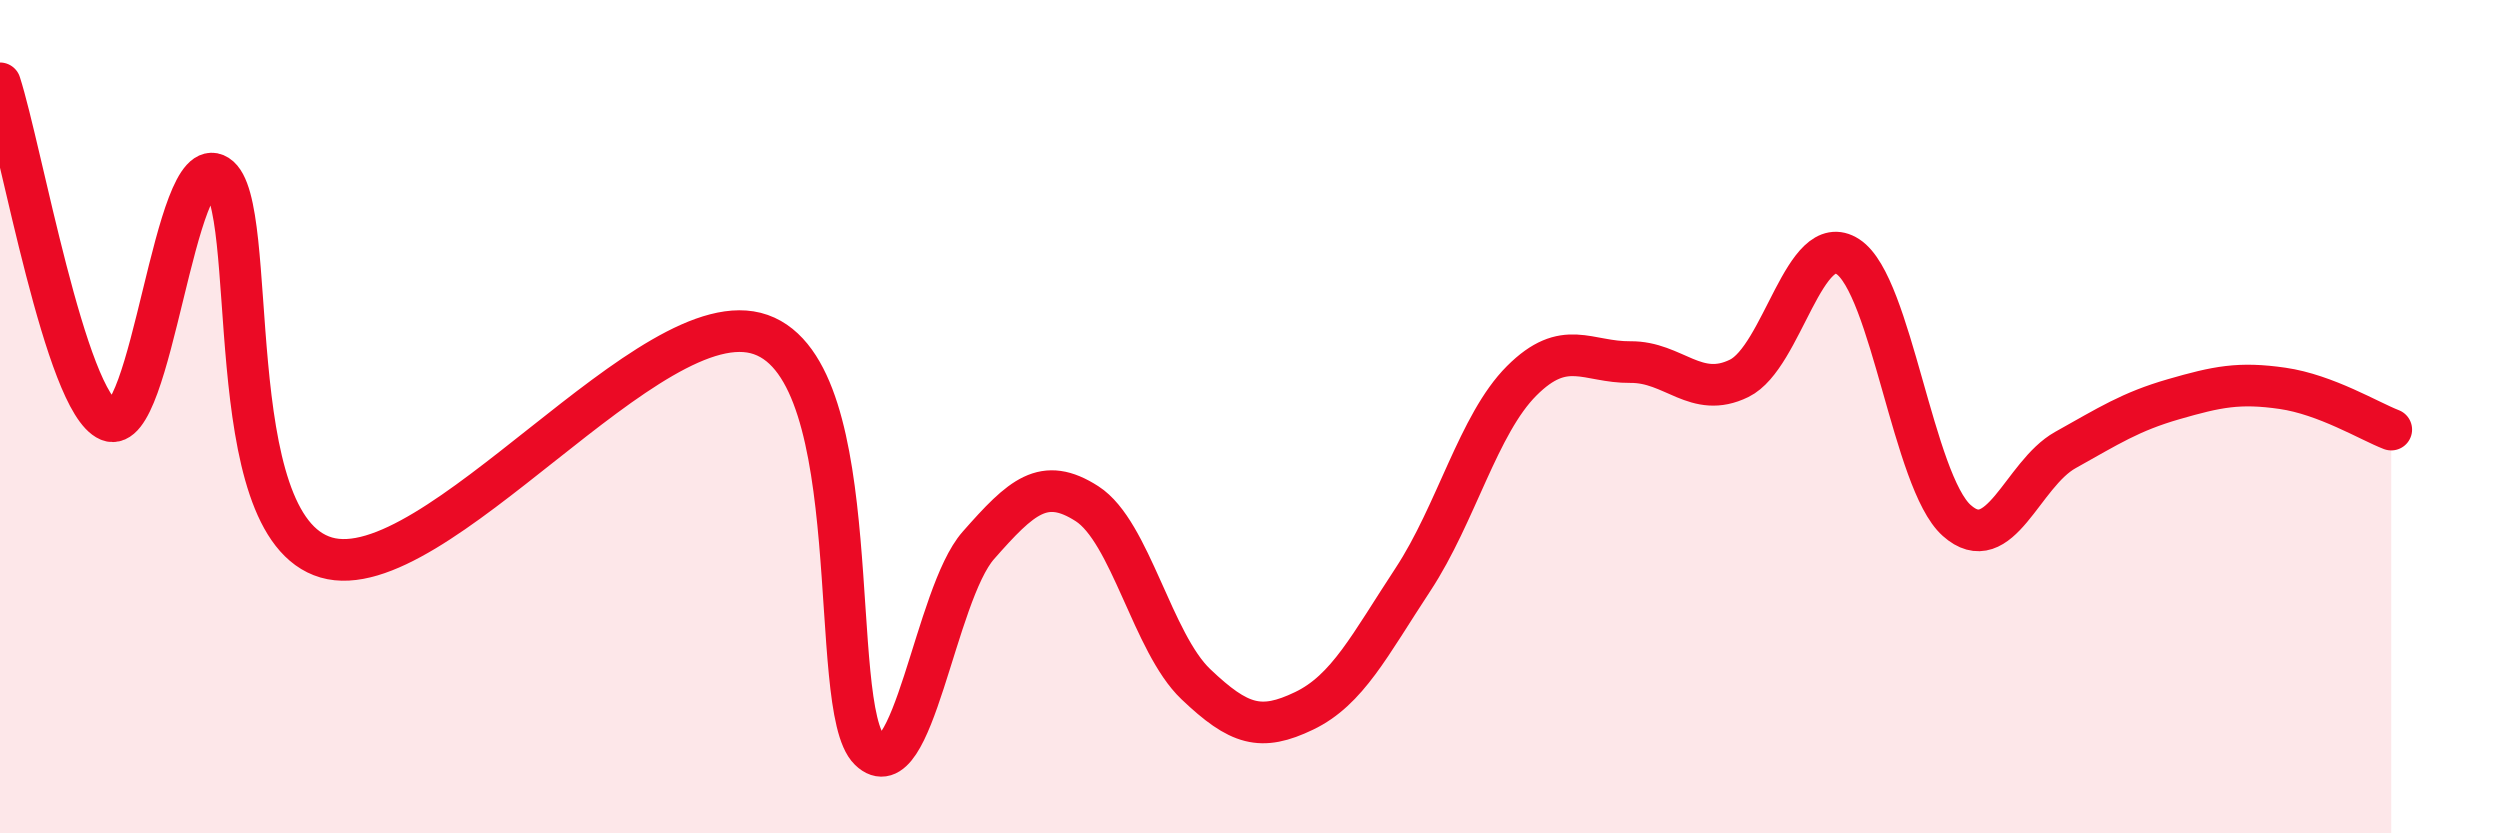
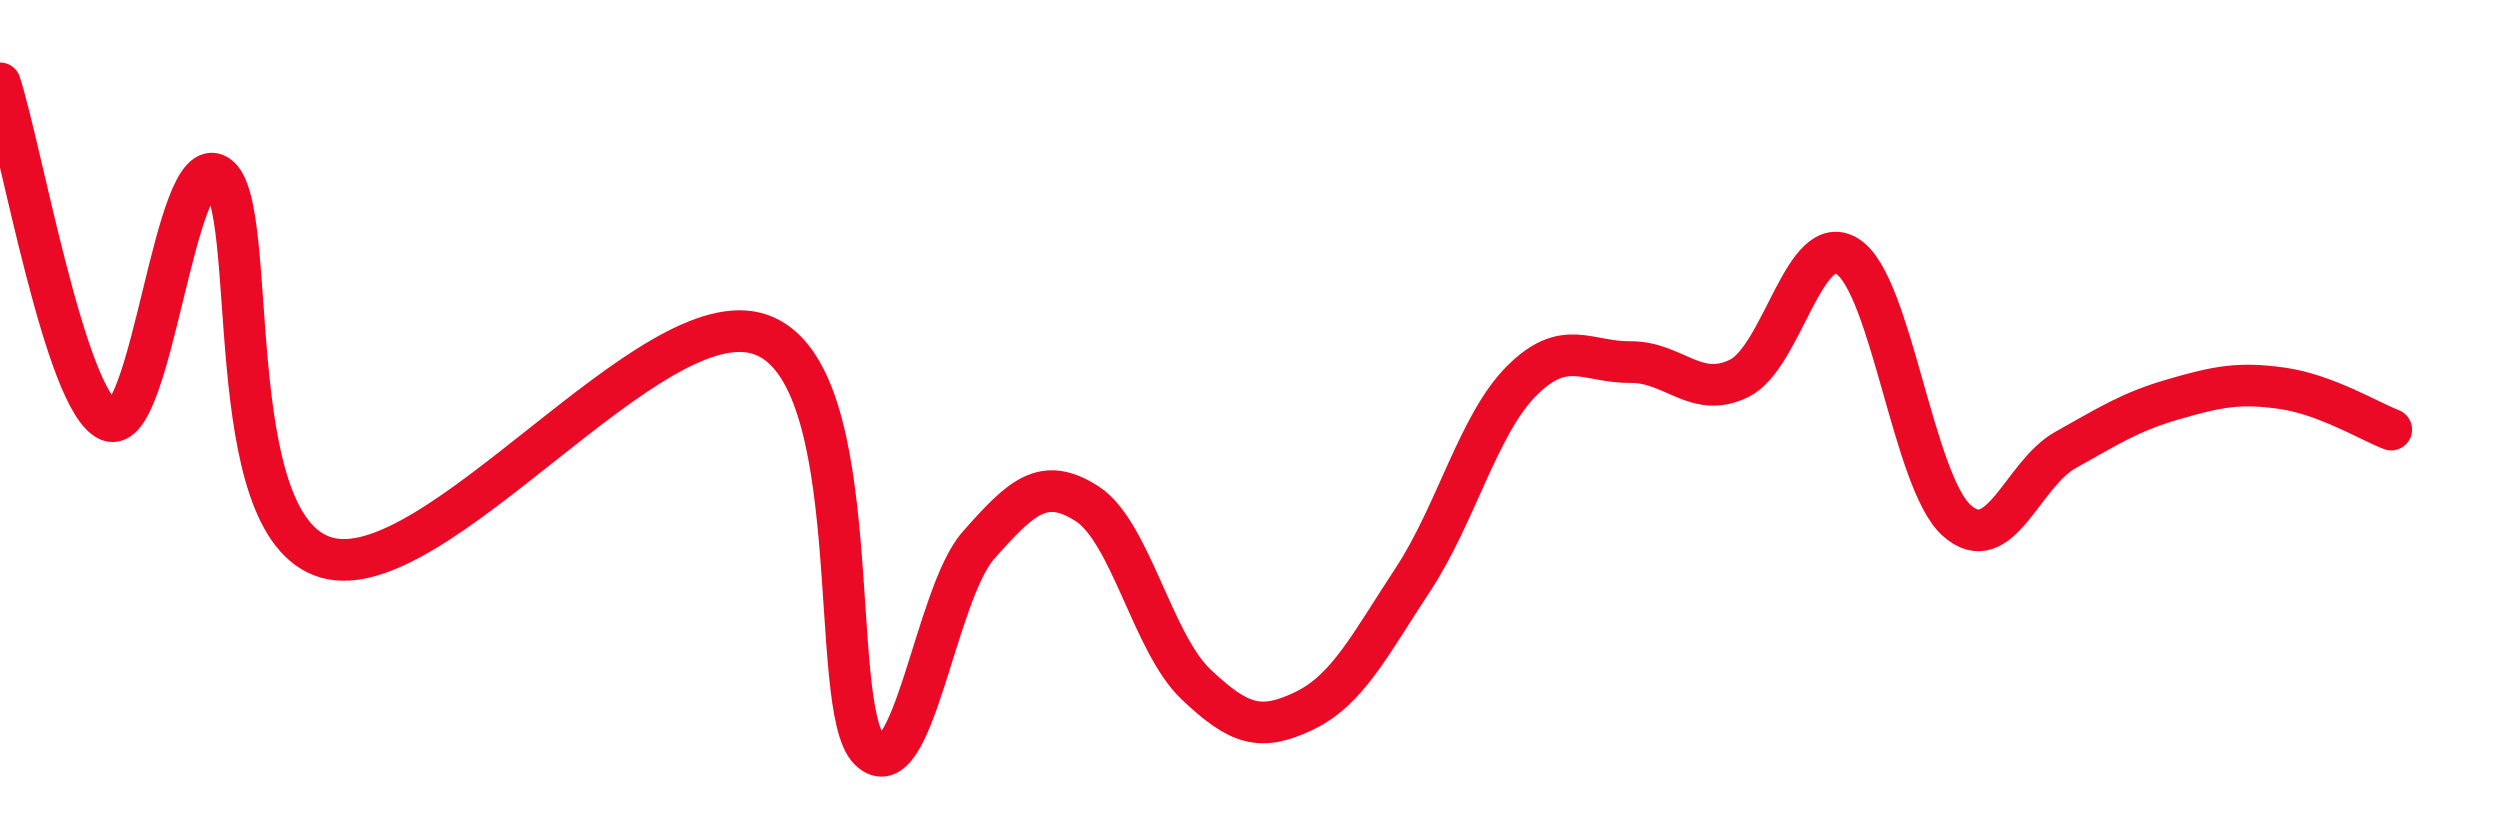
<svg xmlns="http://www.w3.org/2000/svg" width="60" height="20" viewBox="0 0 60 20">
-   <path d="M 0,2 C 0.52,3.62 1.57,9.65 2.61,10.09 C 3.65,10.53 4.18,3.55 5.22,4.21 C 6.26,4.87 5.22,12.62 7.83,13.38 C 10.44,14.14 15.65,7.11 18.26,8.03 C 20.87,8.95 19.83,16.99 20.87,18 C 21.91,19.01 22.44,14.27 23.48,13.09 C 24.52,11.91 25.05,11.42 26.09,12.09 C 27.13,12.76 27.66,15.43 28.7,16.42 C 29.74,17.41 30.26,17.56 31.3,17.06 C 32.34,16.56 32.87,15.49 33.91,13.91 C 34.95,12.33 35.48,10.18 36.52,9.14 C 37.56,8.1 38.09,8.7 39.13,8.69 C 40.17,8.68 40.7,9.59 41.74,9.08 C 42.78,8.57 43.31,5.48 44.35,6.16 C 45.39,6.84 45.92,11.56 46.96,12.49 C 48,13.42 48.53,11.38 49.57,10.8 C 50.61,10.22 51.13,9.88 52.17,9.58 C 53.21,9.28 53.74,9.17 54.78,9.32 C 55.82,9.47 56.87,10.11 57.39,10.31L57.39 20L0 20Z" fill="#EB0A25" opacity="0.1" stroke-linecap="round" stroke-linejoin="round" />
  <path d="M 0,2 C 0.52,3.62 1.57,9.65 2.61,10.09 C 3.65,10.53 4.18,3.55 5.22,4.21 C 6.26,4.87 5.22,12.62 7.83,13.38 C 10.44,14.14 15.65,7.11 18.26,8.03 C 20.87,8.95 19.83,16.99 20.87,18 C 21.91,19.01 22.44,14.27 23.48,13.09 C 24.52,11.91 25.05,11.42 26.09,12.09 C 27.13,12.76 27.66,15.43 28.7,16.42 C 29.74,17.41 30.26,17.56 31.3,17.06 C 32.34,16.56 32.87,15.49 33.91,13.91 C 34.95,12.33 35.48,10.18 36.52,9.14 C 37.56,8.1 38.09,8.7 39.13,8.69 C 40.17,8.68 40.7,9.59 41.74,9.08 C 42.78,8.57 43.31,5.48 44.35,6.16 C 45.39,6.84 45.92,11.56 46.96,12.49 C 48,13.42 48.53,11.38 49.57,10.8 C 50.61,10.22 51.13,9.88 52.17,9.58 C 53.21,9.28 53.74,9.17 54.78,9.32 C 55.82,9.47 56.87,10.11 57.39,10.31" stroke="#EB0A25" stroke-width="1" fill="none" stroke-linecap="round" stroke-linejoin="round" />
</svg>